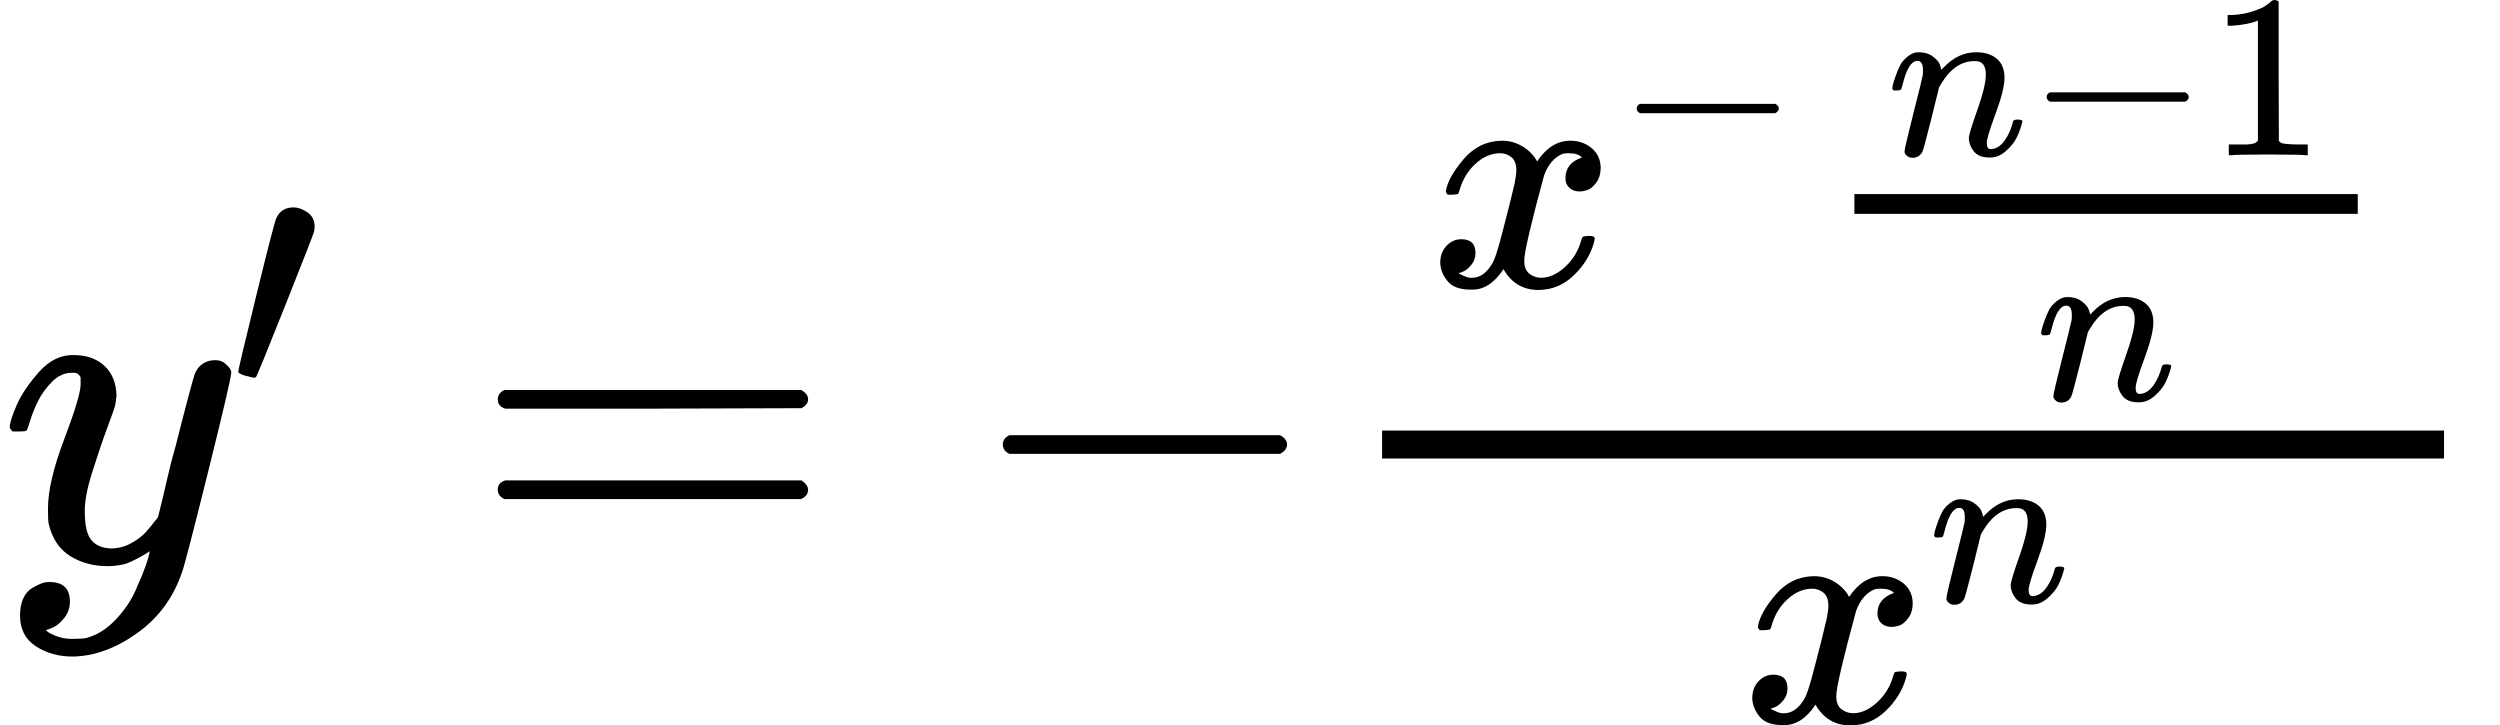
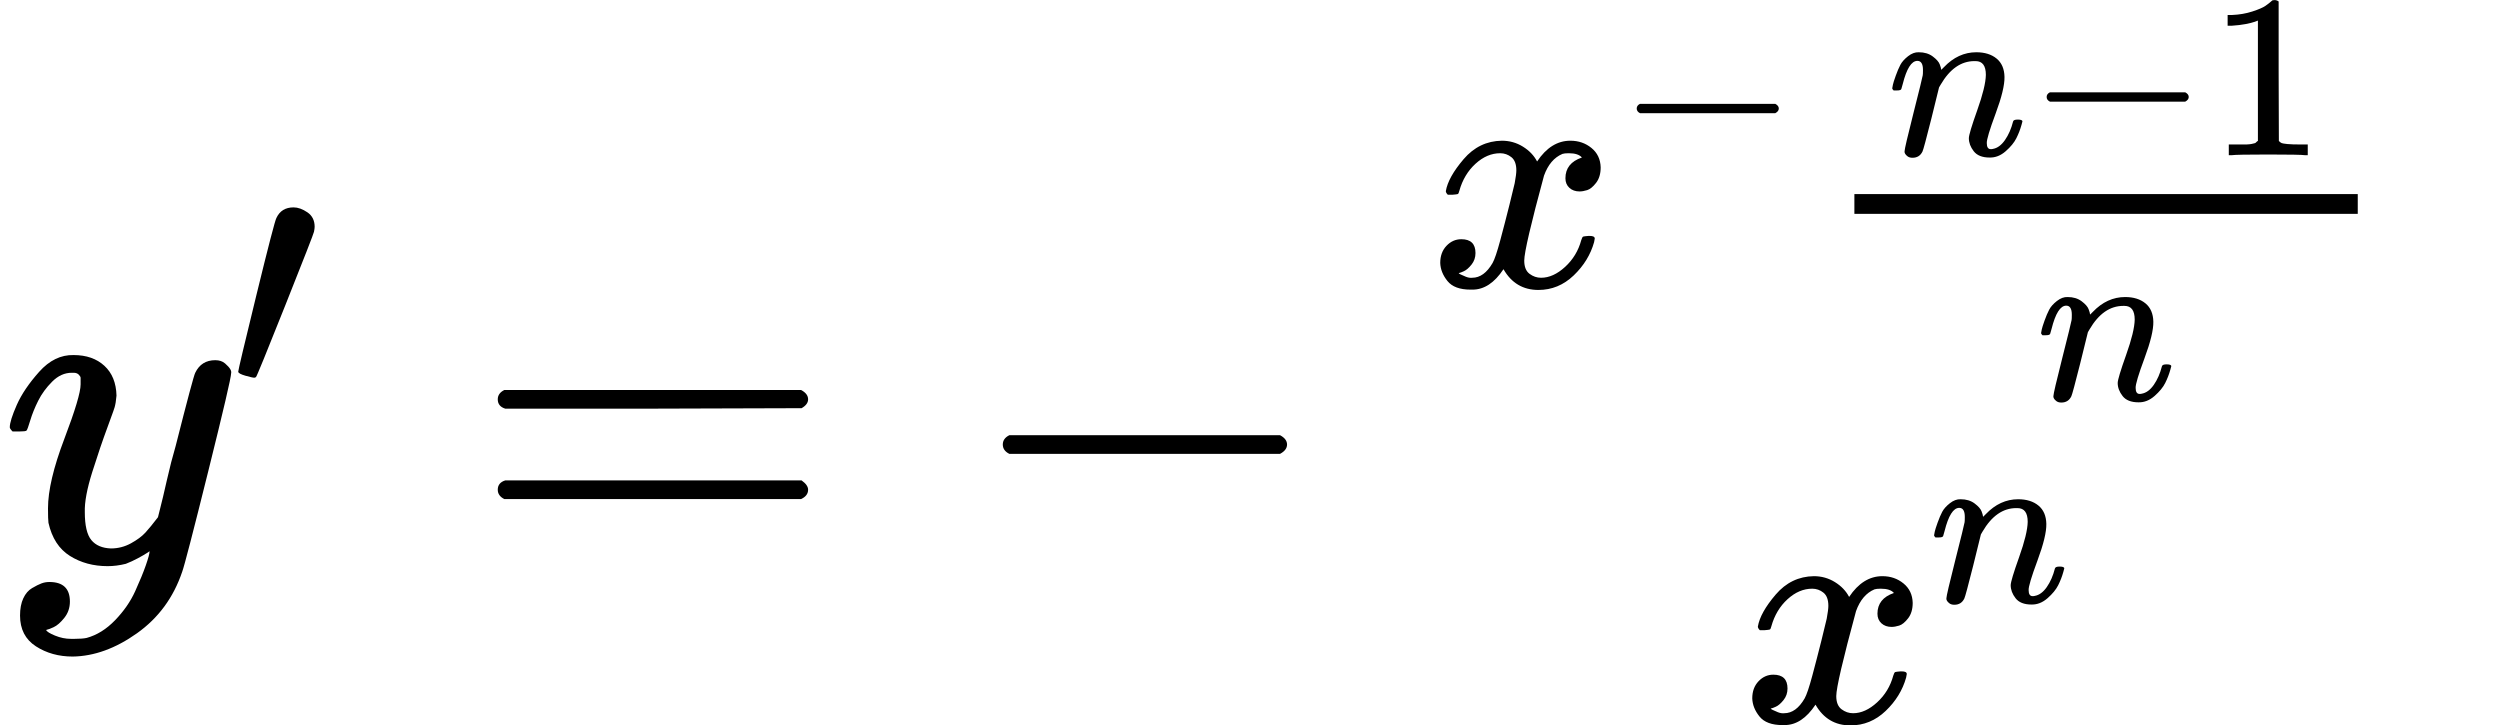
<svg xmlns="http://www.w3.org/2000/svg" xmlns:xlink="http://www.w3.org/1999/xlink" width="12.138ex" height="3.522ex" role="img" focusable="false" viewBox="0 -1203.9 5365 1556.6" style="vertical-align: -0.798ex;">
  <defs>
    <path id="MJX-162-TEX-I-79" d="M21 287Q21 301 36 335T84 406T158 442Q199 442 224 419T250 355Q248 336 247 334Q247 331 231 288T198 191T182 105Q182 62 196 45T238 27Q261 27 281 38T312 61T339 94Q339 95 344 114T358 173T377 247Q415 397 419 404Q432 431 462 431Q475 431 483 424T494 412T496 403Q496 390 447 193T391 -23Q363 -106 294 -155T156 -205Q111 -205 77 -183T43 -117Q43 -95 50 -80T69 -58T89 -48T106 -45Q150 -45 150 -87Q150 -107 138 -122T115 -142T102 -147L99 -148Q101 -153 118 -160T152 -167H160Q177 -167 186 -165Q219 -156 247 -127T290 -65T313 -9T321 21L315 17Q309 13 296 6T270 -6Q250 -11 231 -11Q185 -11 150 11T104 82Q103 89 103 113Q103 170 138 262T173 379Q173 380 173 381Q173 390 173 393T169 400T158 404H154Q131 404 112 385T82 344T65 302T57 280Q55 278 41 278H27Q21 284 21 287Z" />
    <path id="MJX-162-TEX-N-2032" d="M79 43Q73 43 52 49T30 61Q30 68 85 293T146 528Q161 560 198 560Q218 560 240 545T262 501Q262 496 260 486Q259 479 173 263T84 45T79 43Z" />
    <path id="MJX-162-TEX-N-3D" d="M56 347Q56 360 70 367H707Q722 359 722 347Q722 336 708 328L390 327H72Q56 332 56 347ZM56 153Q56 168 72 173H708Q722 163 722 153Q722 140 707 133H70Q56 140 56 153Z" />
    <path id="MJX-162-TEX-N-2212" d="M84 237T84 250T98 270H679Q694 262 694 250T679 230H98Q84 237 84 250Z" />
    <path id="MJX-162-TEX-I-78" d="M52 289Q59 331 106 386T222 442Q257 442 286 424T329 379Q371 442 430 442Q467 442 494 420T522 361Q522 332 508 314T481 292T458 288Q439 288 427 299T415 328Q415 374 465 391Q454 404 425 404Q412 404 406 402Q368 386 350 336Q290 115 290 78Q290 50 306 38T341 26Q378 26 414 59T463 140Q466 150 469 151T485 153H489Q504 153 504 145Q504 144 502 134Q486 77 440 33T333 -11Q263 -11 227 52Q186 -10 133 -10H127Q78 -10 57 16T35 71Q35 103 54 123T99 143Q142 143 142 101Q142 81 130 66T107 46T94 41L91 40Q91 39 97 36T113 29T132 26Q168 26 194 71Q203 87 217 139T245 247T261 313Q266 340 266 352Q266 380 251 392T217 404Q177 404 142 372T93 290Q91 281 88 280T72 278H58Q52 284 52 289Z" />
    <path id="MJX-162-TEX-I-6E" d="M21 287Q22 293 24 303T36 341T56 388T89 425T135 442Q171 442 195 424T225 390T231 369Q231 367 232 367L243 378Q304 442 382 442Q436 442 469 415T503 336T465 179T427 52Q427 26 444 26Q450 26 453 27Q482 32 505 65T540 145Q542 153 560 153Q580 153 580 145Q580 144 576 130Q568 101 554 73T508 17T439 -10Q392 -10 371 17T350 73Q350 92 386 193T423 345Q423 404 379 404H374Q288 404 229 303L222 291L189 157Q156 26 151 16Q138 -11 108 -11Q95 -11 87 -5T76 7T74 17Q74 30 112 180T152 343Q153 348 153 366Q153 405 129 405Q91 405 66 305Q60 285 60 284Q58 278 41 278H27Q21 284 21 287Z" />
    <path id="MJX-162-TEX-N-31" d="M213 578L200 573Q186 568 160 563T102 556H83V602H102Q149 604 189 617T245 641T273 663Q275 666 285 666Q294 666 302 660V361L303 61Q310 54 315 52T339 48T401 46H427V0H416Q395 3 257 3Q121 3 100 0H88V46H114Q136 46 152 46T177 47T193 50T201 52T207 57T213 61V578Z" />
  </defs>
  <g stroke="currentColor" fill="currentColor" stroke-width="0" transform="matrix(1 0 0 -1 0 0)">
    <g data-mml-node="math">
      <g data-mml-node="msup">
        <g data-mml-node="mi">
          <use xlink:href="#MJX-162-TEX-I-79" />
        </g>
        <g data-mml-node="mo" transform="translate(490, 363) scale(0.707)">
          <use xlink:href="#MJX-162-TEX-N-2032" />
        </g>
      </g>
      <g data-mml-node="mo" transform="translate(1012.2, 0)">
        <use xlink:href="#MJX-162-TEX-N-3D" />
      </g>
      <g data-mml-node="mo" transform="translate(2068, 0)">
        <use xlink:href="#MJX-162-TEX-N-2212" />
      </g>
      <g data-mml-node="mfrac" transform="translate(2846, 0)">
        <g data-mml-node="mrow" transform="translate(220, 589.5) scale(0.707)">
          <g data-mml-node="msup">
            <g data-mml-node="mi">
              <use xlink:href="#MJX-162-TEX-I-78" />
            </g>
            <g data-mml-node="mo" transform="translate(572, 363) scale(0.707)">
              <use xlink:href="#MJX-162-TEX-N-2212" />
            </g>
          </g>
          <g data-mml-node="TeXAtom" transform="translate(1172.1, 0)">
            <g data-mml-node="mfrac">
              <g data-mml-node="mrow" transform="translate(220, 398) scale(0.707)">
                <g data-mml-node="mi">
                  <use xlink:href="#MJX-162-TEX-I-6E" />
                </g>
                <g data-mml-node="mo" transform="translate(600, 0)">
                  <use xlink:href="#MJX-162-TEX-N-2212" />
                </g>
                <g data-mml-node="mn" transform="translate(1378, 0)">
                  <use xlink:href="#MJX-162-TEX-N-31" />
                </g>
              </g>
              <g data-mml-node="mi" transform="translate(671.8, -345) scale(0.707)">
                <use xlink:href="#MJX-162-TEX-I-6E" />
              </g>
              <rect width="1527.9" height="60" x="120" y="220" />
            </g>
          </g>
        </g>
        <g data-mml-node="msup" transform="translate(889.6, -345) scale(0.707)">
          <g data-mml-node="mi">
            <use xlink:href="#MJX-162-TEX-I-78" />
          </g>
          <g data-mml-node="TeXAtom" transform="translate(572, 363) scale(0.707)">
            <g data-mml-node="mi">
              <use xlink:href="#MJX-162-TEX-I-6E" />
            </g>
          </g>
        </g>
-         <rect width="2278.9" height="60" x="120" y="220" />
      </g>
    </g>
  </g>
</svg>